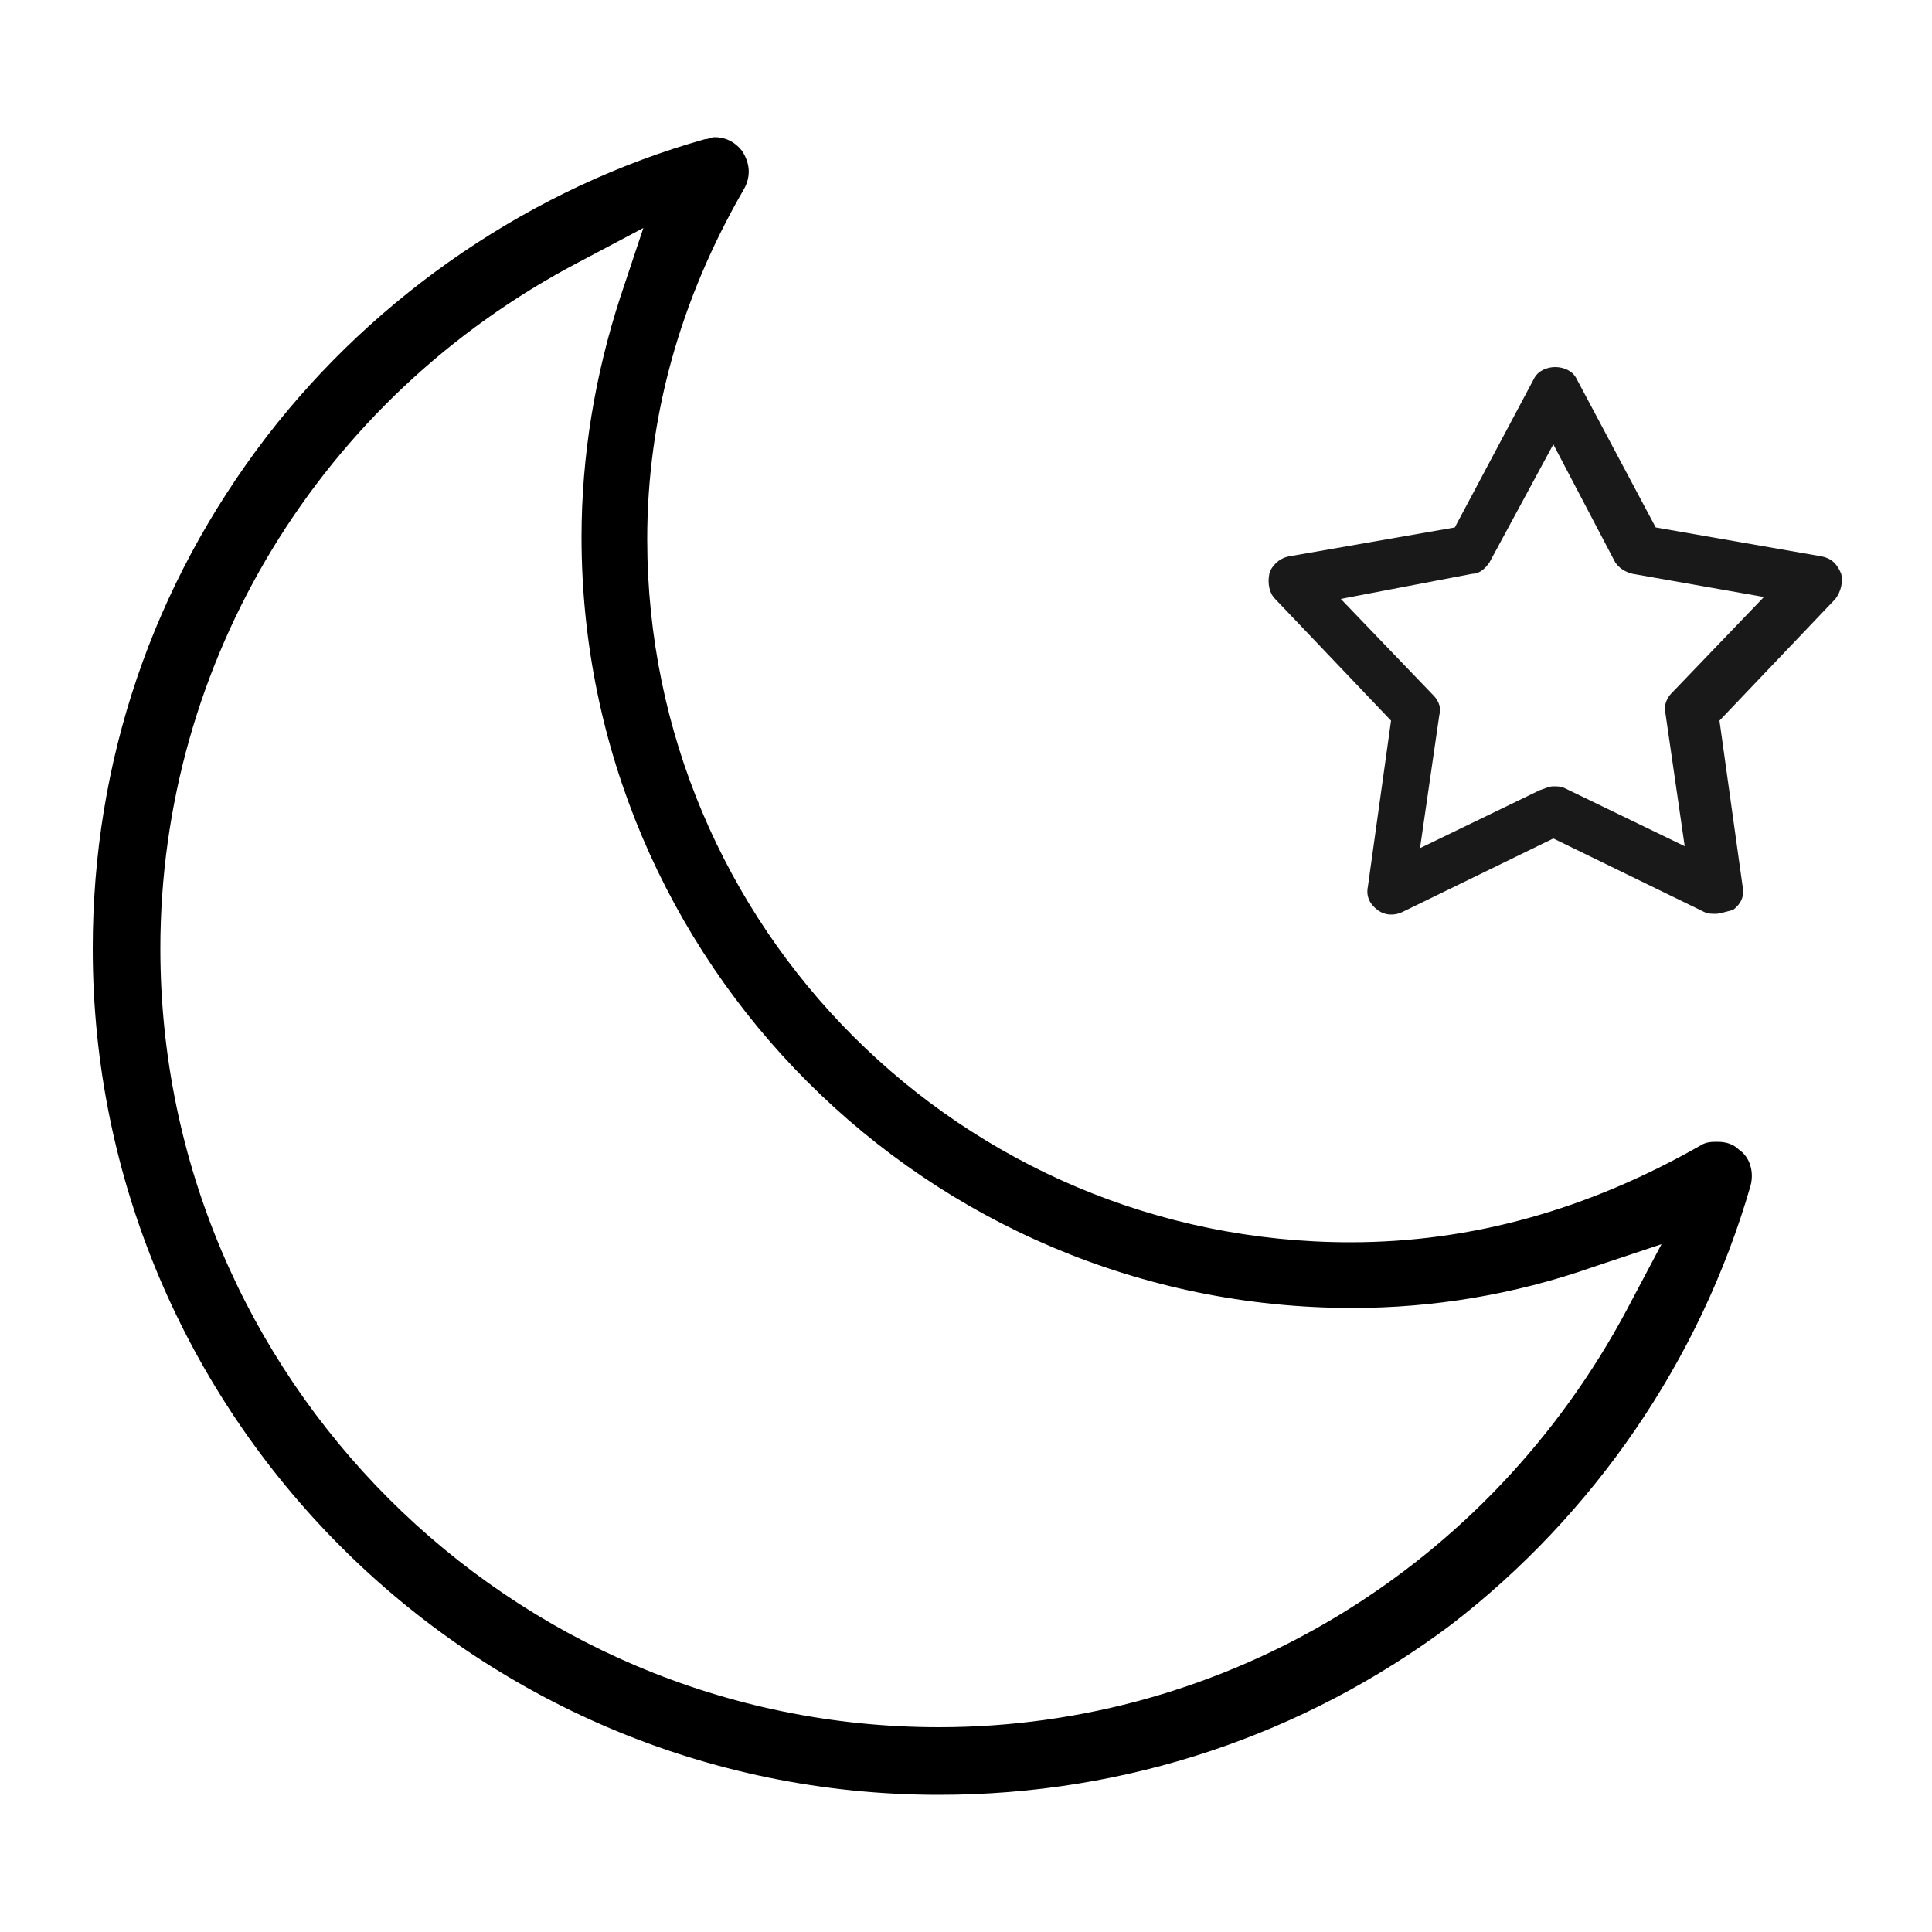
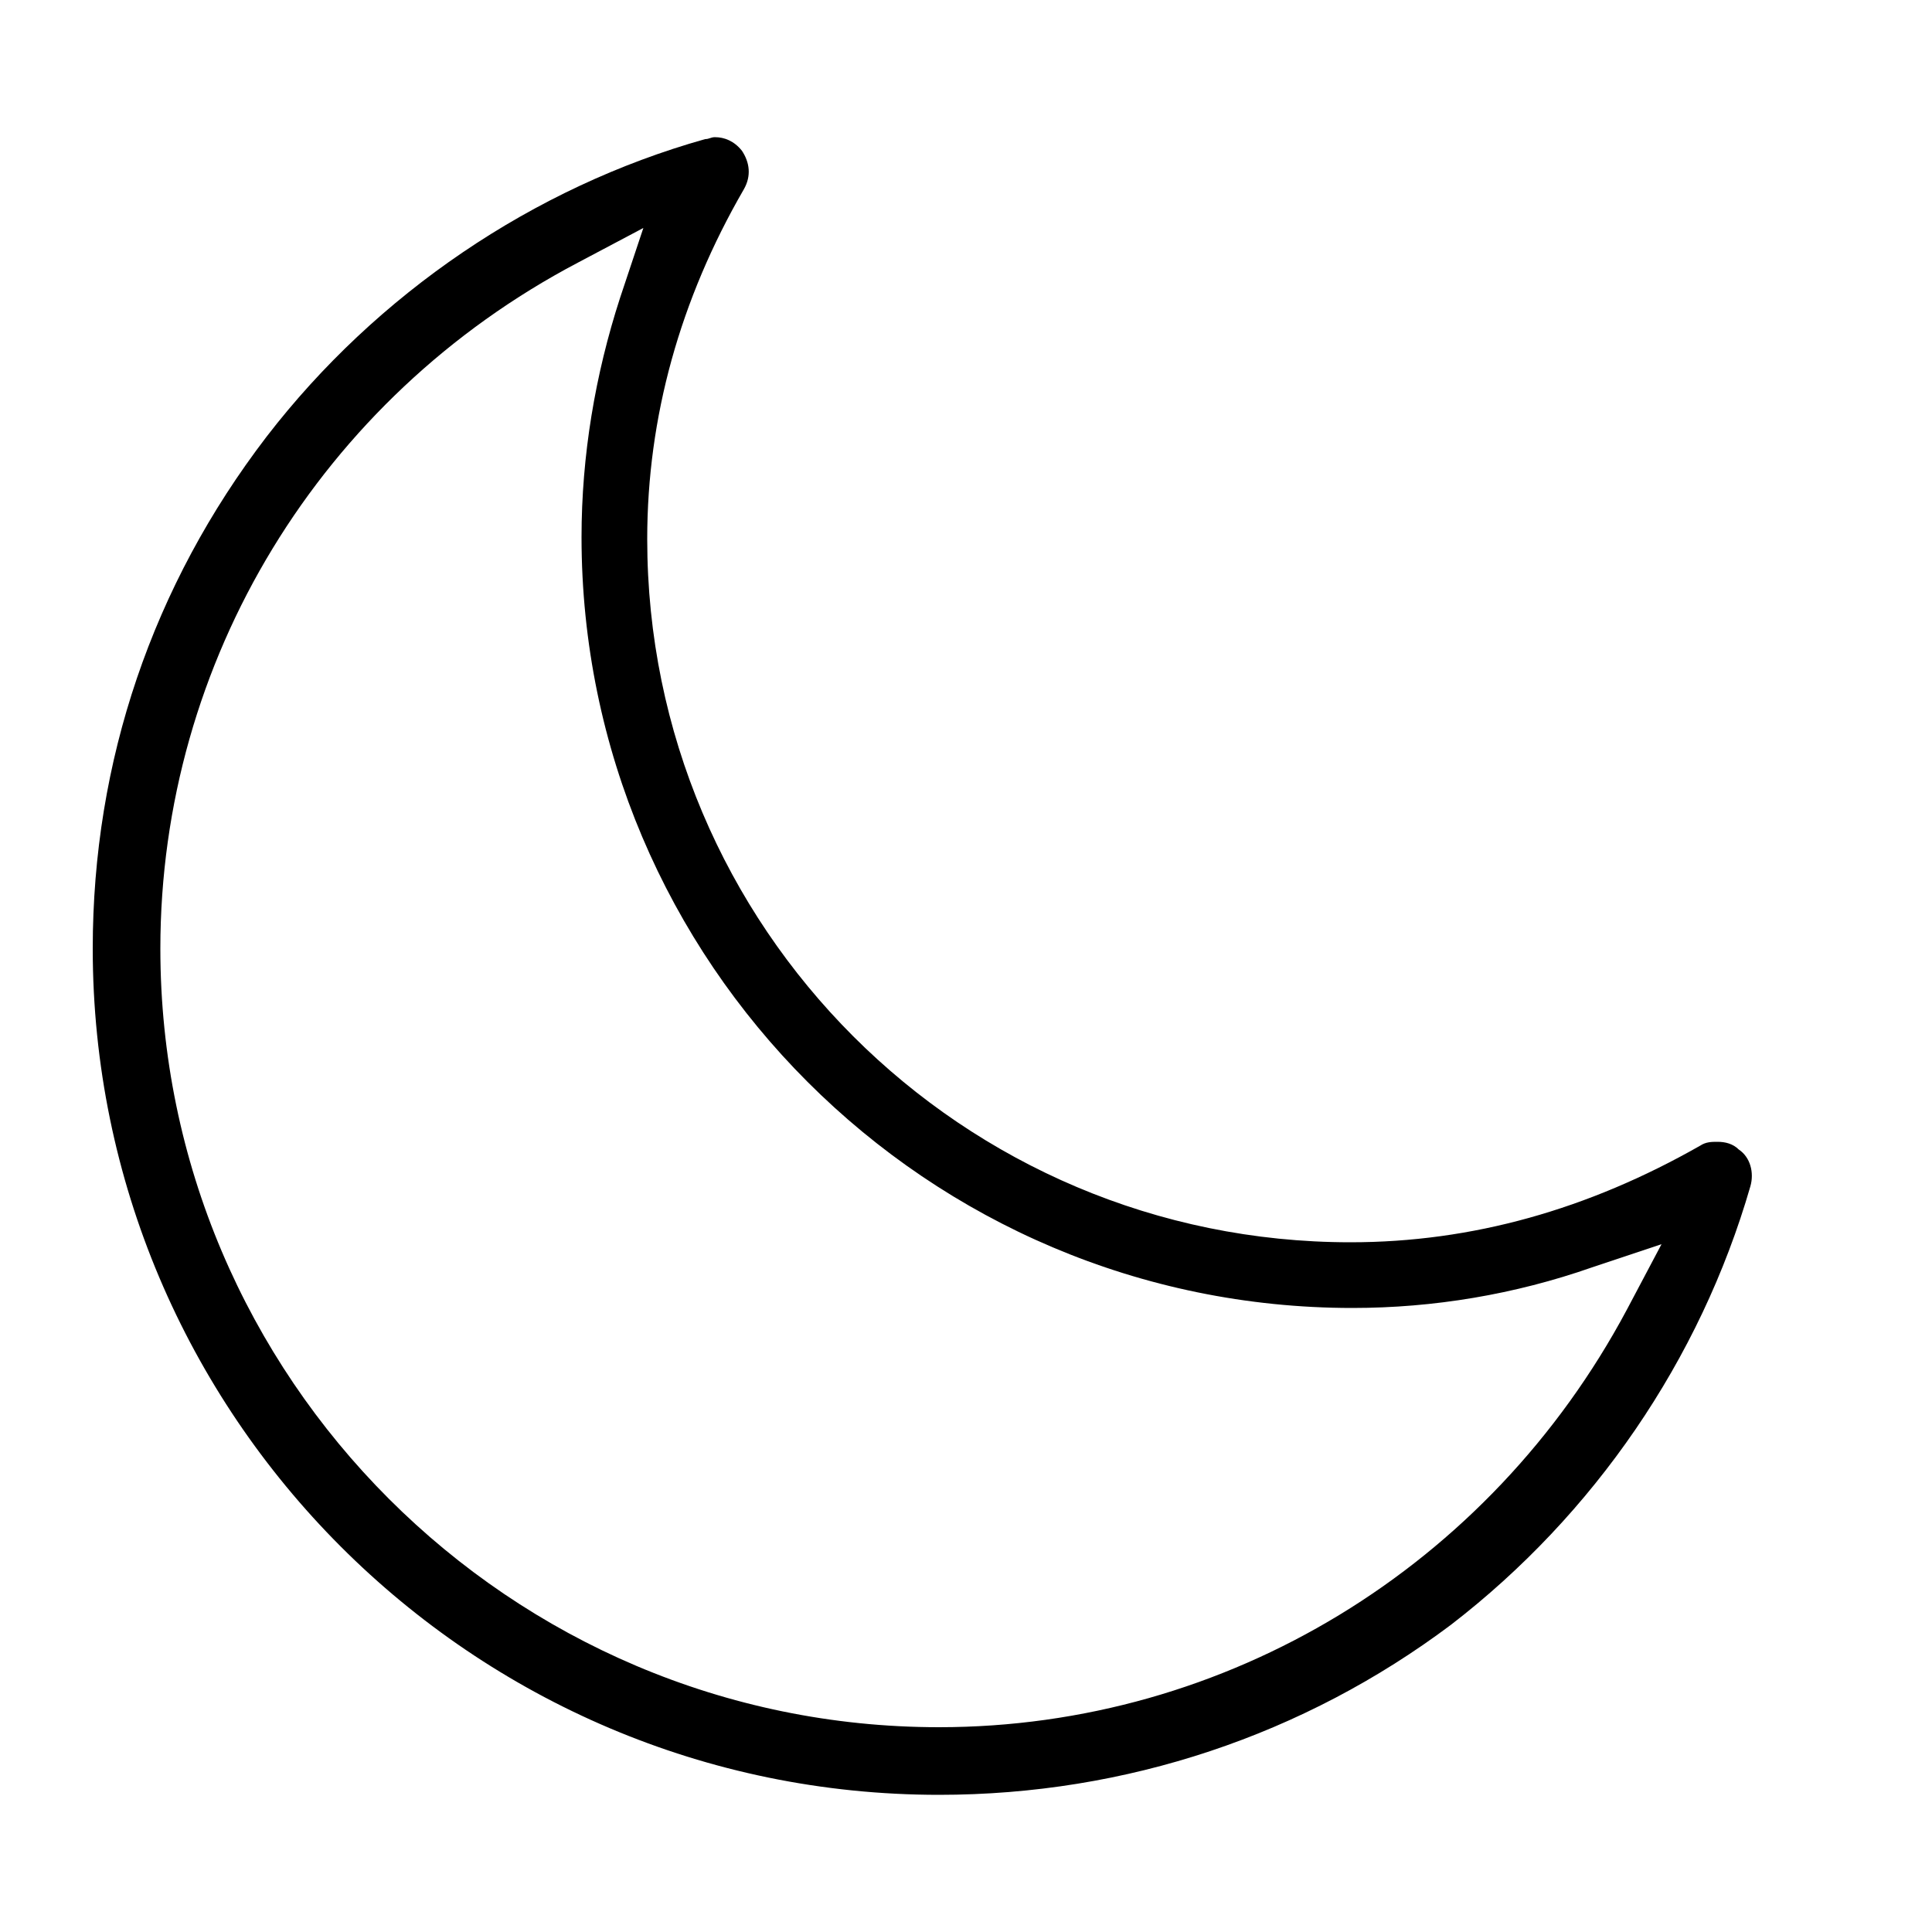
<svg xmlns="http://www.w3.org/2000/svg" viewBox="0 0 100 100">
  <style />
  <g id="_x31_19">
    <path d="M48.6 92.9c-24.2 0-43.8-19.7-43.8-43.8 0-9.7 3.1-18.8 9-26.5 5.7-7.4 13.8-12.9 22.7-15.4.2 0 .3-.1.5-.1.5 0 1 .2 1.4.7.4.6.5 1.3.1 2-3.3 5.7-5 11.8-5 18.1 0 20.1 16.3 36.4 36.4 36.4 6.3 0 12.3-1.7 18.1-5 .3-.2.6-.2.9-.2.4 0 .8.1 1.1.4.6.4.8 1.2.6 1.9-2.6 9-8.1 17-15.5 22.7-7.6 5.7-16.8 8.8-26.5 8.8zM29.9 13.6c-13.3 7-21.6 20.6-21.6 35.5 0 22.2 18.1 40.3 40.3 40.3 14.9 0 28.5-8.3 35.6-21.6l1.8-3.4-3.6 1.2c-4 1.4-8.2 2.1-12.4 2.1-22 0-39.9-17.9-39.9-39.9 0-4.2.7-8.4 2-12.4l1.2-3.6-3.4 1.8z" />
-     <path d="M88.8 47.3c-.2 0-.4 0-.6-.1l-7.8-3.8-7.8 3.8c-.4.2-.9.2-1.3-.1-.4-.3-.6-.7-.5-1.2l1.2-8.6-6-6.3c-.3-.3-.4-.8-.3-1.3.1-.4.5-.8 1-.9l8.6-1.5 4.1-7.7c.4-.8 1.8-.8 2.2 0l4.1 7.7 8.6 1.5c.5.1.8.4 1 .9.1.4 0 .9-.3 1.3l-6 6.3 1.2 8.6c.1.5-.1.9-.5 1.2-.4.1-.7.2-.9.2zm-8.4-6.6c.2 0 .4 0 .6.1l6.2 3-1-6.9c-.1-.4.1-.8.3-1l4.8-5-6.8-1.2c-.4-.1-.7-.3-.9-.6L80.4 23l-3.3 6.1c-.2.3-.5.6-.9.6L69.4 31l4.8 5c.3.3.4.7.3 1l-1 6.9 6.2-3c.3-.1.5-.2.7-.2z" fill="#191919" />
  </g>
</svg>